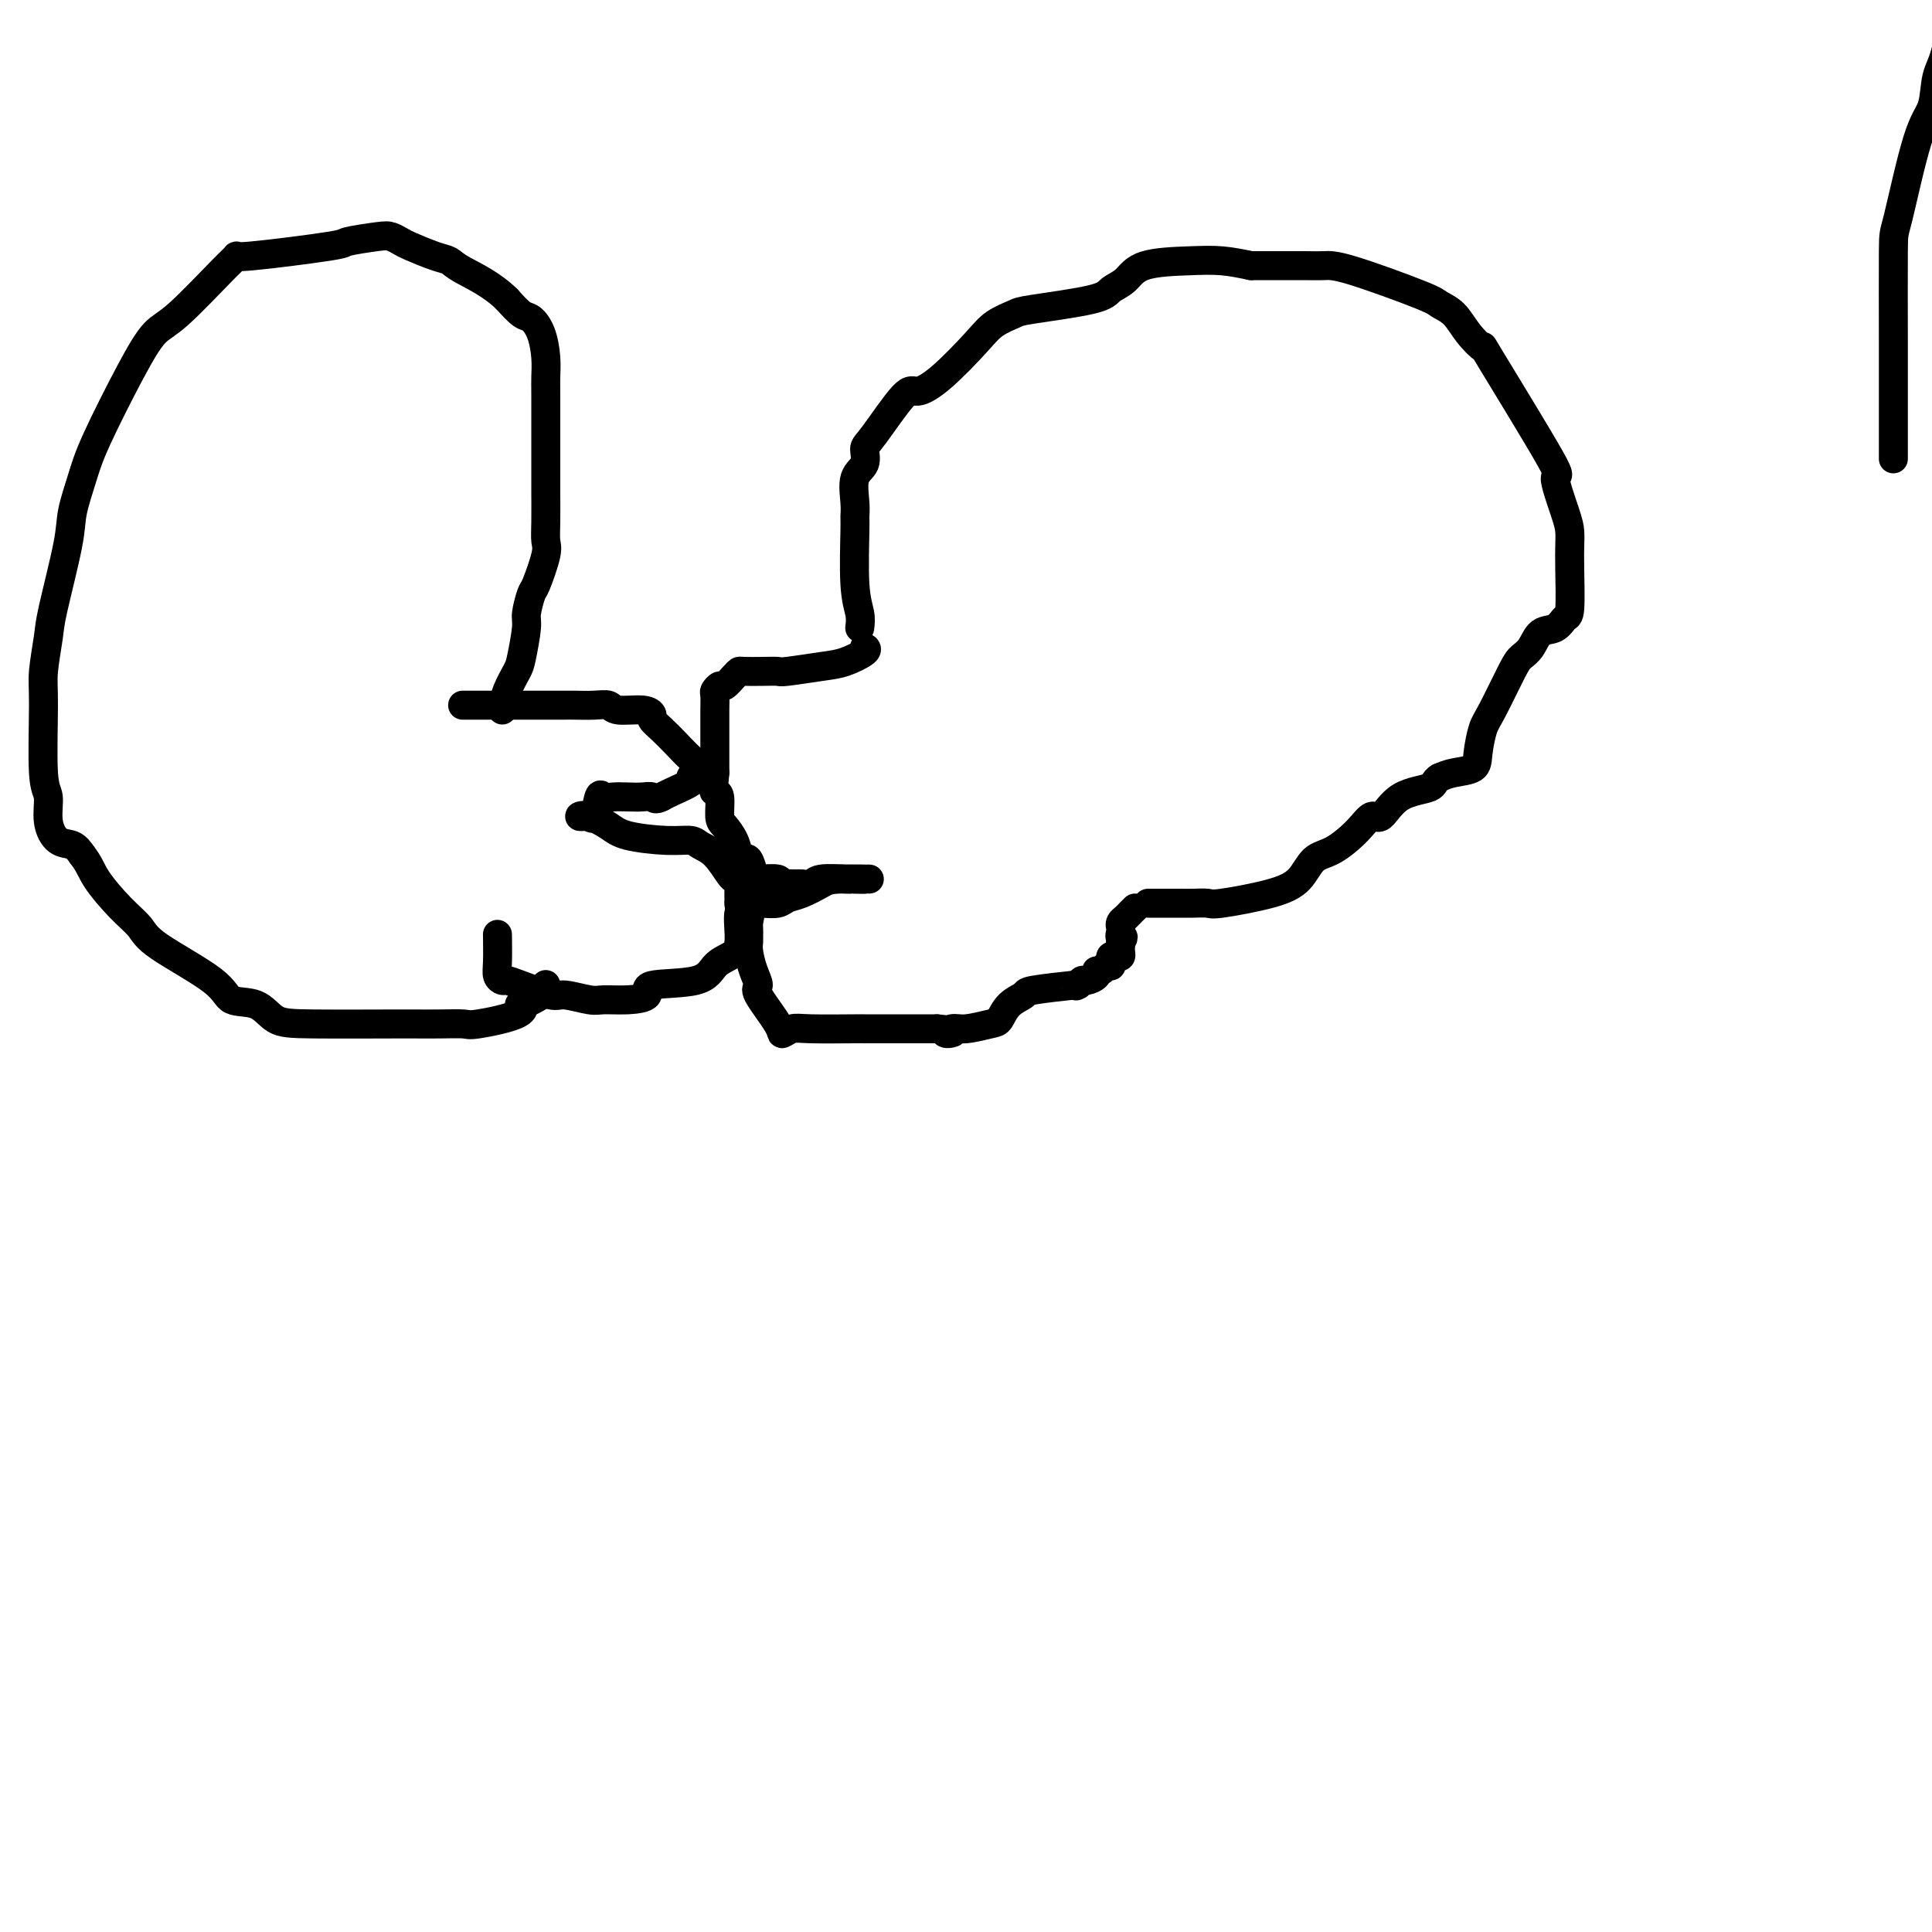
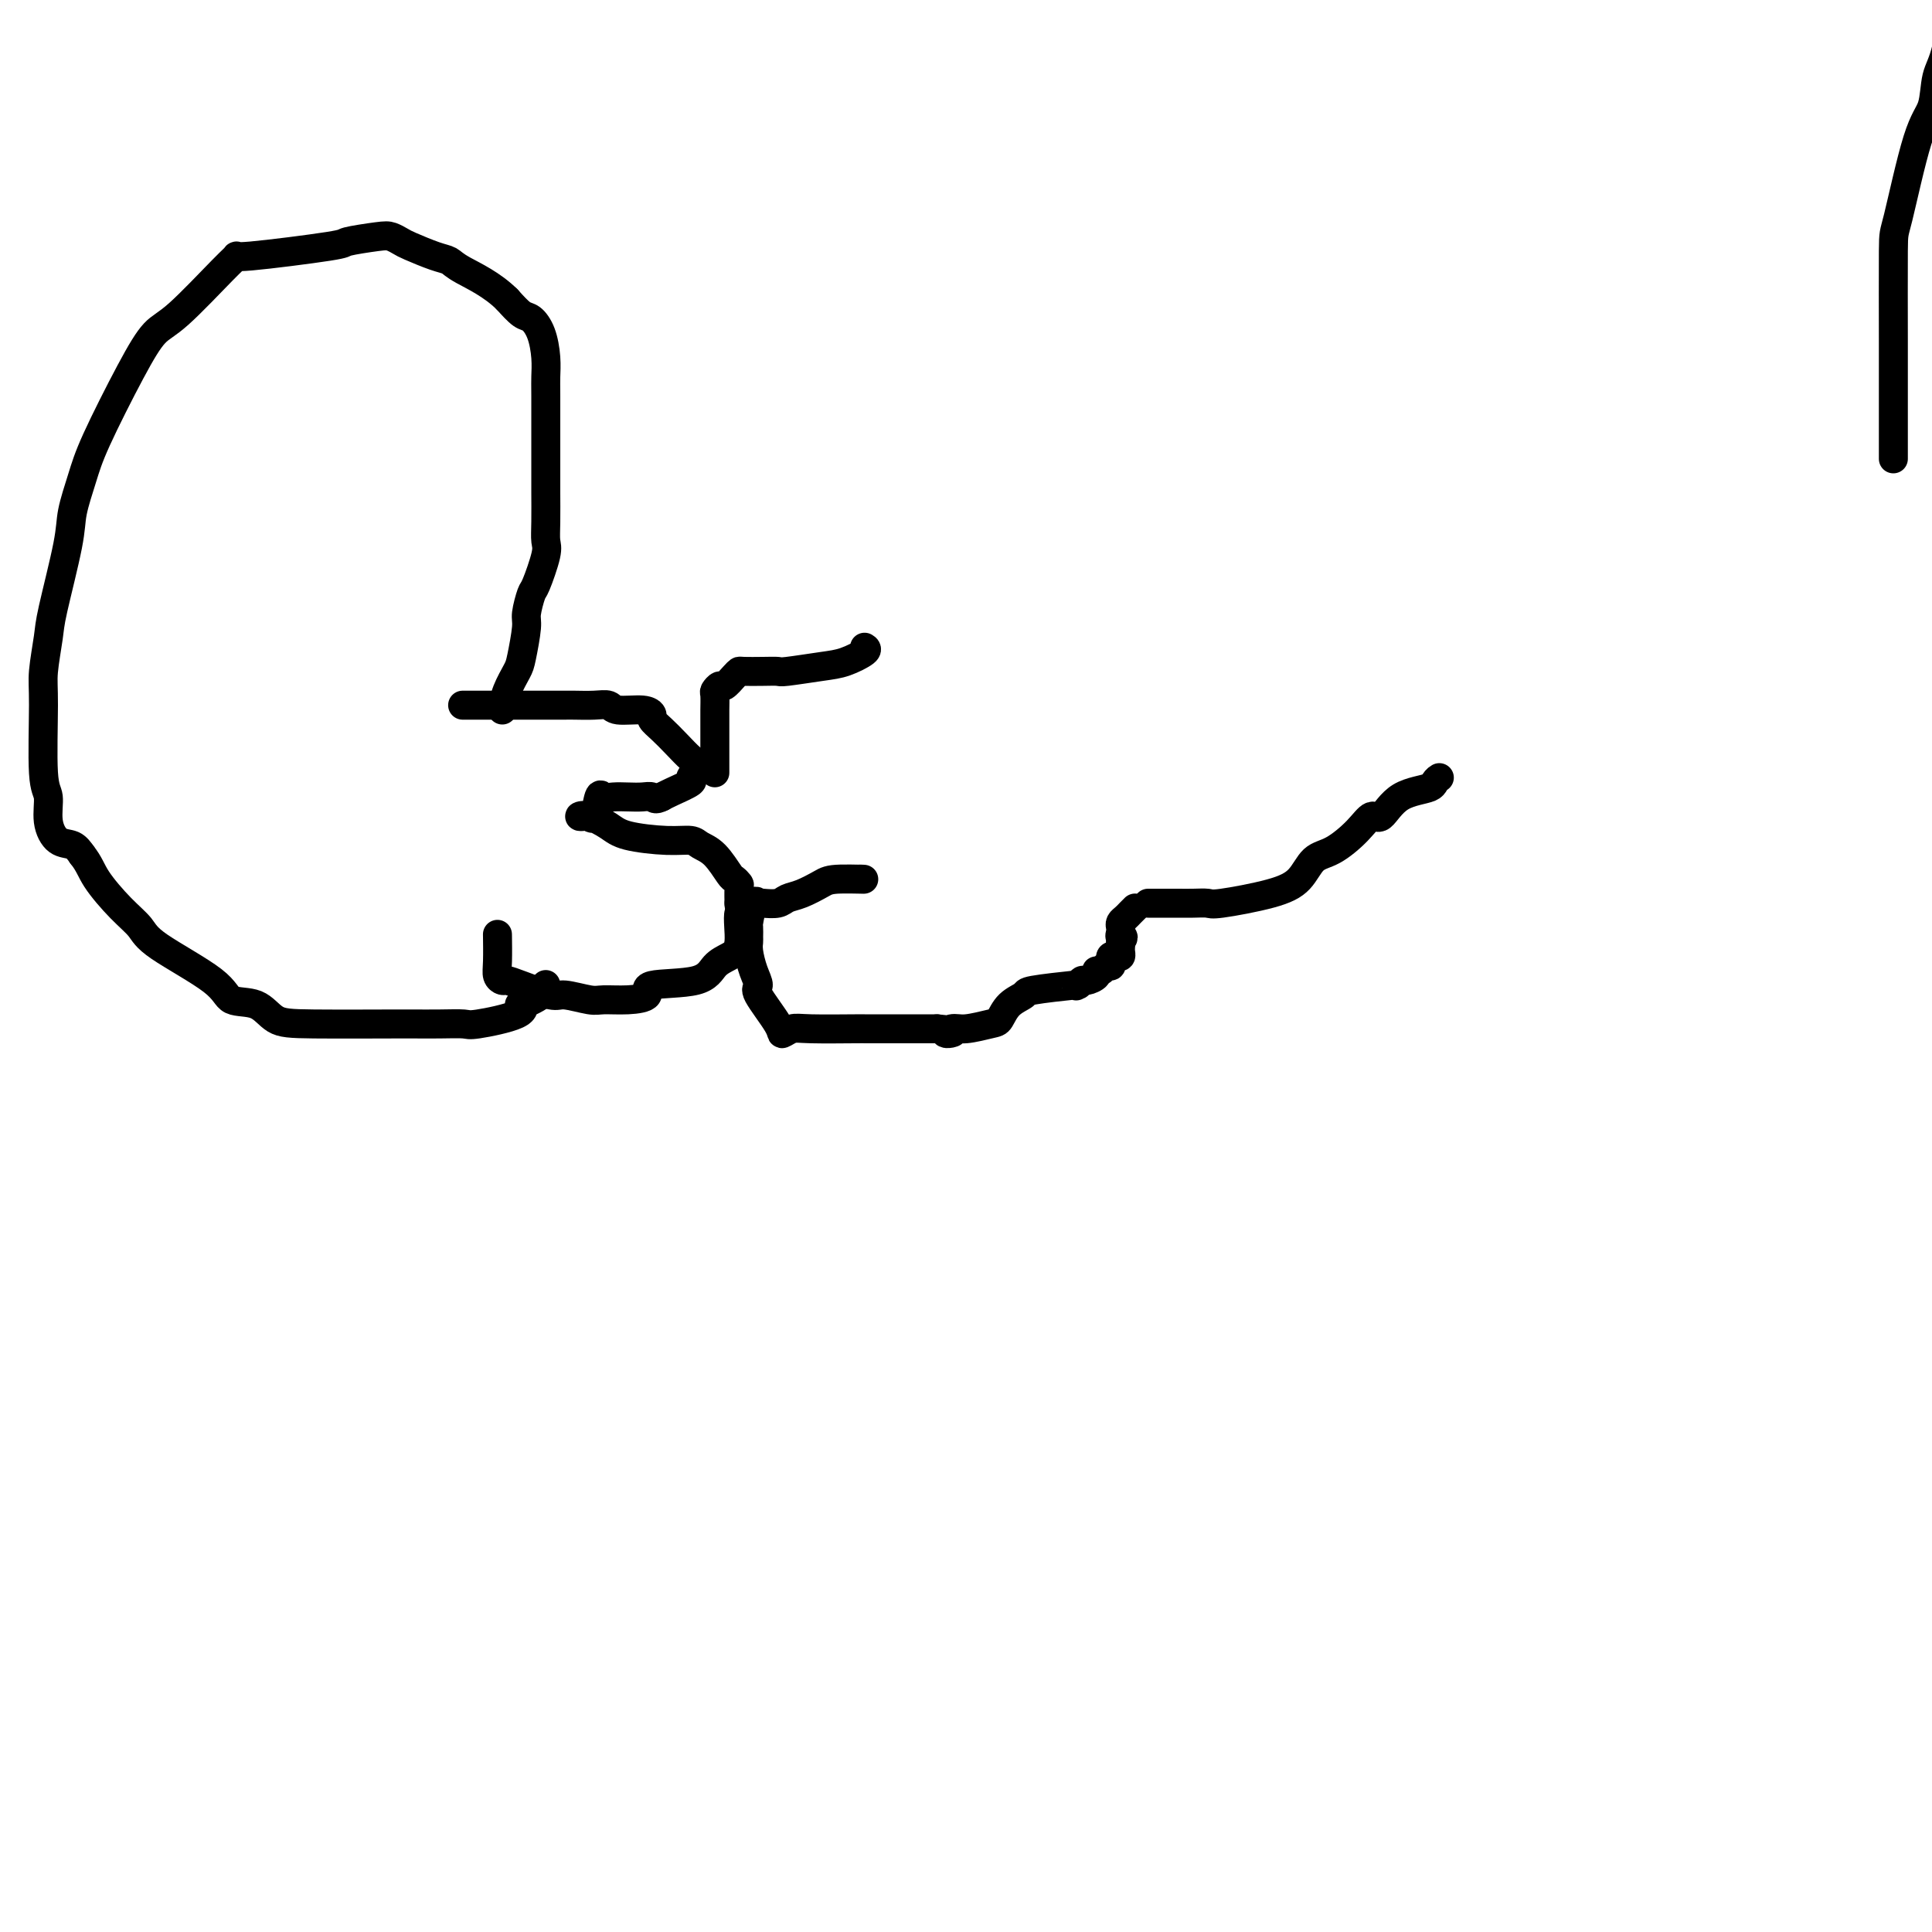
<svg xmlns="http://www.w3.org/2000/svg" viewBox="0 0 400 400" version="1.1">
  <g fill="none" stroke="#000000" stroke-width="6" stroke-linecap="round" stroke-linejoin="round">
    <path d="M392,95c0.000,-0.073 0.001,-0.146 0,-2c-0.001,-1.854 -0.002,-5.490 0,-9c0.002,-3.510 0.008,-6.894 0,-13c-0.008,-6.106 -0.028,-14.934 0,-19c0.028,-4.066 0.105,-3.371 1,-7c0.895,-3.629 2.610,-11.581 4,-16c1.390,-4.419 2.456,-5.306 3,-7c0.544,-1.694 0.565,-4.195 1,-6c0.435,-1.805 1.284,-2.915 2,-6c0.716,-3.085 1.299,-8.144 2,-11c0.701,-2.856 1.519,-3.507 2,-5c0.481,-1.493 0.626,-3.827 1,-6c0.374,-2.173 0.979,-4.184 2,-8c1.021,-3.816 2.459,-9.437 3,-13c0.541,-3.563 0.186,-5.070 0,-6c-0.186,-0.930 -0.204,-1.285 0,-4c0.204,-2.715 0.631,-7.790 1,-11c0.369,-3.210 0.680,-4.557 1,-6c0.320,-1.443 0.650,-2.984 1,-4c0.350,-1.016 0.721,-1.506 1,-4c0.279,-2.494 0.468,-6.990 1,-10c0.532,-3.010 1.408,-4.534 2,-6c0.592,-1.466 0.901,-2.873 2,-6c1.099,-3.127 2.988,-7.975 4,-11c1.012,-3.025 1.147,-4.229 1,-5c-0.147,-0.771 -0.576,-1.109 0,-3c0.576,-1.891 2.157,-5.335 3,-7c0.843,-1.665 0.948,-1.549 1,-2c0.052,-0.451 0.053,-1.468 0,-2c-0.053,-0.532 -0.158,-0.581 0,-1c0.158,-0.419 0.579,-1.210 1,-2" />
    <path d="M432,-123c2.393,-6.905 1.375,-1.667 1,0c-0.375,1.667 -0.107,-0.238 0,-1c0.107,-0.762 0.054,-0.381 0,0" />
    <path d="M96,146c-0.376,-0.000 -0.752,-0.000 3,0c3.752,0.000 11.630,0.000 15,0c3.370,-0.000 2.230,-0.001 2,0c-0.230,0.001 0.449,0.004 1,0c0.551,-0.004 0.973,-0.016 2,0c1.027,0.016 2.657,0.060 4,0c1.343,-0.060 2.397,-0.224 3,0c0.603,0.224 0.755,0.836 2,1c1.245,0.164 3.582,-0.119 5,0c1.418,0.119 1.917,0.642 2,1c0.083,0.358 -0.251,0.553 0,1c0.251,0.447 1.086,1.147 2,2c0.914,0.853 1.906,1.860 3,3c1.094,1.140 2.288,2.414 3,3c0.712,0.586 0.940,0.485 1,1c0.060,0.515 -0.050,1.647 0,2c0.050,0.353 0.258,-0.073 0,0c-0.258,0.073 -0.984,0.647 -1,1c-0.016,0.353 0.676,0.486 0,1c-0.676,0.514 -2.720,1.407 -4,2c-1.280,0.593 -1.794,0.884 -2,1c-0.206,0.116 -0.103,0.058 0,0" />
    <path d="M137,165c-1.452,0.774 -1.583,0.208 -2,0c-0.417,-0.208 -1.120,-0.060 -2,0c-0.880,0.060 -1.938,0.031 -3,0c-1.062,-0.031 -2.130,-0.065 -3,0c-0.870,0.065 -1.542,0.227 -2,0c-0.458,-0.227 -0.702,-0.845 -1,0c-0.298,0.845 -0.650,3.153 -1,4c-0.350,0.847 -0.697,0.233 -1,0c-0.303,-0.233 -0.560,-0.084 -1,0c-0.440,0.084 -1.063,0.103 -1,0c0.063,-0.103 0.811,-0.330 2,0c1.189,0.330 2.817,1.215 4,2c1.183,0.785 1.919,1.468 4,2c2.081,0.532 5.507,0.913 8,1c2.493,0.087 4.054,-0.121 5,0c0.946,0.121 1.276,0.572 2,1c0.724,0.428 1.840,0.833 3,2c1.160,1.167 2.363,3.094 3,4c0.637,0.906 0.707,0.790 1,1c0.293,0.210 0.811,0.747 1,1c0.189,0.253 0.051,0.222 0,1c-0.051,0.778 -0.015,2.365 0,3c0.015,0.635 0.007,0.317 0,0" />
    <path d="M153,187c1.526,2.143 0.340,1.002 0,2c-0.340,0.998 0.166,4.136 0,6c-0.166,1.864 -1.005,2.453 -2,3c-0.995,0.547 -2.148,1.050 -3,2c-0.852,0.950 -1.404,2.345 -4,3c-2.596,0.655 -7.234,0.569 -9,1c-1.766,0.431 -0.658,1.379 -1,2c-0.342,0.621 -2.132,0.914 -4,1c-1.868,0.086 -3.813,-0.036 -5,0c-1.187,0.036 -1.617,0.230 -3,0c-1.383,-0.230 -3.718,-0.884 -5,-1c-1.282,-0.116 -1.510,0.307 -3,0c-1.490,-0.307 -4.242,-1.342 -6,-2c-1.758,-0.658 -2.524,-0.937 -3,-1c-0.476,-0.063 -0.664,0.091 -1,0c-0.336,-0.091 -0.822,-0.426 -1,-1c-0.178,-0.574 -0.048,-1.385 0,-3c0.048,-1.615 0.014,-4.033 0,-5c-0.014,-0.967 -0.007,-0.484 0,0" />
    <path d="M179,134c0.355,0.218 0.710,0.437 0,1c-0.710,0.563 -2.485,1.471 -4,2c-1.515,0.529 -2.770,0.678 -5,1c-2.230,0.322 -5.434,0.818 -7,1c-1.566,0.182 -1.493,0.050 -2,0c-0.507,-0.050 -1.593,-0.020 -3,0c-1.407,0.020 -3.136,0.029 -4,0c-0.864,-0.029 -0.862,-0.095 -1,0c-0.138,0.095 -0.415,0.352 -1,1c-0.585,0.648 -1.477,1.686 -2,2c-0.523,0.314 -0.676,-0.095 -1,0c-0.324,0.095 -0.819,0.694 -1,1c-0.181,0.306 -0.049,0.320 0,1c0.049,0.680 0.013,2.027 0,3c-0.013,0.973 -0.003,1.573 0,2c0.003,0.427 0.001,0.681 0,2c-0.001,1.319 -0.000,3.701 0,5c0.000,1.299 0.000,1.514 0,2c-0.000,0.486 -0.000,1.243 0,2" />
-     <path d="M148,160c-0.372,3.689 -0.303,3.911 0,4c0.303,0.089 0.841,0.044 1,1c0.159,0.956 -0.059,2.912 0,4c0.059,1.088 0.397,1.308 1,2c0.603,0.692 1.472,1.856 2,3c0.528,1.144 0.716,2.268 1,3c0.284,0.732 0.666,1.071 1,1c0.334,-0.071 0.621,-0.551 1,0c0.379,0.551 0.848,2.134 1,3c0.152,0.866 -0.015,1.017 1,1c1.015,-0.017 3.212,-0.201 4,0c0.788,0.201 0.165,0.787 0,1c-0.165,0.213 0.126,0.053 1,0c0.874,-0.053 2.329,-0.000 3,0c0.671,0.000 0.557,-0.053 1,0c0.443,0.053 1.442,0.210 2,0c0.558,-0.210 0.674,-0.788 2,-1c1.326,-0.212 3.862,-0.057 5,0c1.138,0.057 0.878,0.015 1,0c0.122,-0.015 0.626,-0.004 1,0c0.374,0.004 0.617,0.001 1,0c0.383,-0.001 0.907,-0.000 1,0c0.093,0.000 -0.244,0.000 0,0c0.244,-0.000 1.070,-0.000 1,0c-0.070,0.000 -1.035,0.000 -2,0" />
    <path d="M178,182c2.687,0.123 -1.596,-0.068 -4,0c-2.404,0.068 -2.927,0.397 -4,1c-1.073,0.603 -2.694,1.482 -4,2c-1.306,0.518 -2.297,0.676 -3,1c-0.703,0.324 -1.119,0.815 -2,1c-0.881,0.185 -2.226,0.064 -3,0c-0.774,-0.064 -0.978,-0.072 -1,0c-0.022,0.072 0.138,0.222 0,0c-0.138,-0.222 -0.573,-0.817 -1,0c-0.427,0.817 -0.847,3.046 -1,4c-0.153,0.954 -0.038,0.632 0,1c0.038,0.368 0.001,1.426 0,2c-0.001,0.574 0.034,0.664 0,1c-0.034,0.336 -0.138,0.919 0,2c0.138,1.081 0.519,2.658 1,4c0.481,1.342 1.063,2.447 1,3c-0.063,0.553 -0.771,0.555 0,2c0.771,1.445 3.019,4.335 4,6c0.981,1.665 0.693,2.106 1,2c0.307,-0.106 1.209,-0.761 2,-1c0.791,-0.239 1.471,-0.064 4,0c2.529,0.064 6.907,0.017 9,0c2.093,-0.017 1.902,-0.005 2,0c0.098,0.005 0.486,0.001 1,0c0.514,-0.001 1.154,-0.000 2,0c0.846,0.000 1.897,0.000 3,0c1.103,-0.000 2.259,-0.000 3,0c0.741,0.000 1.069,0.000 2,0c0.931,-0.000 2.466,-0.000 4,0" />
    <path d="M194,213c5.526,0.446 2.842,1.061 2,1c-0.842,-0.061 0.157,-0.796 1,-1c0.843,-0.204 1.530,0.124 3,0c1.470,-0.124 3.725,-0.702 5,-1c1.275,-0.298 1.572,-0.318 2,-1c0.428,-0.682 0.987,-2.025 2,-3c1.013,-0.975 2.481,-1.581 3,-2c0.519,-0.419 0.090,-0.652 2,-1c1.910,-0.348 6.160,-0.810 8,-1c1.840,-0.190 1.271,-0.106 1,0c-0.271,0.106 -0.245,0.235 0,0c0.245,-0.235 0.710,-0.832 1,-1c0.290,-0.168 0.406,0.095 1,0c0.594,-0.095 1.665,-0.546 2,-1c0.335,-0.454 -0.068,-0.909 0,-1c0.068,-0.091 0.606,0.182 1,0c0.394,-0.182 0.644,-0.820 1,-1c0.356,-0.180 0.817,0.096 1,0c0.183,-0.096 0.087,-0.565 0,-1c-0.087,-0.435 -0.167,-0.838 0,-1c0.167,-0.162 0.581,-0.085 1,0c0.419,0.085 0.844,0.177 1,0c0.156,-0.177 0.042,-0.625 0,-1c-0.042,-0.375 -0.012,-0.679 0,-1c0.012,-0.321 0.006,-0.661 0,-1" />
    <path d="M232,195c1.084,-1.416 0.293,-0.957 0,-1c-0.293,-0.043 -0.090,-0.589 0,-1c0.090,-0.411 0.066,-0.688 0,-1c-0.066,-0.312 -0.175,-0.658 0,-1c0.175,-0.342 0.635,-0.679 1,-1c0.365,-0.321 0.637,-0.625 1,-1c0.363,-0.375 0.818,-0.821 1,-1c0.182,-0.179 0.091,-0.089 0,0" />
-     <path d="M178,130c0.114,-0.902 0.227,-1.804 0,-3c-0.227,-1.196 -0.795,-2.687 -1,-6c-0.205,-3.313 -0.047,-8.448 0,-11c0.047,-2.552 -0.016,-2.523 0,-3c0.016,-0.477 0.111,-1.462 0,-3c-0.111,-1.538 -0.430,-3.629 0,-5c0.430,-1.371 1.608,-2.022 2,-3c0.392,-0.978 -0.002,-2.281 0,-3c0.002,-0.719 0.398,-0.853 2,-3c1.602,-2.147 4.409,-6.308 6,-8c1.591,-1.692 1.967,-0.916 3,-1c1.033,-0.084 2.722,-1.030 5,-3c2.278,-1.970 5.146,-4.965 7,-7c1.854,-2.035 2.694,-3.112 4,-4c1.306,-0.888 3.077,-1.588 4,-2c0.923,-0.412 0.997,-0.538 4,-1c3.003,-0.462 8.934,-1.262 12,-2c3.066,-0.738 3.266,-1.414 4,-2c0.734,-0.586 2.000,-1.082 3,-2c1.000,-0.918 1.732,-2.256 4,-3c2.268,-0.744 6.072,-0.893 9,-1c2.928,-0.107 4.979,-0.174 7,0c2.021,0.174 4.010,0.587 6,1" />
-     <path d="M259,55c4.800,0.001 5.801,0.003 7,0c1.199,-0.003 2.596,-0.012 4,0c1.404,0.012 2.816,0.046 4,0c1.184,-0.046 2.139,-0.173 6,1c3.861,1.173 10.627,3.644 14,5c3.373,1.356 3.355,1.595 4,2c0.645,0.405 1.955,0.977 3,2c1.045,1.023 1.826,2.499 3,4c1.174,1.501 2.742,3.028 3,3c0.258,-0.028 -0.792,-1.610 2,3c2.792,4.610 9.428,15.412 12,20c2.572,4.588 1.081,2.964 1,4c-0.081,1.036 1.247,4.733 2,7c0.753,2.267 0.931,3.103 1,4c0.069,0.897 0.028,1.855 0,3c-0.028,1.145 -0.042,2.476 0,5c0.042,2.524 0.139,6.241 0,8c-0.139,1.759 -0.513,1.560 -1,2c-0.487,0.440 -1.087,1.519 -2,2c-0.913,0.481 -2.139,0.363 -3,1c-0.861,0.637 -1.358,2.030 -2,3c-0.642,0.970 -1.430,1.516 -2,2c-0.570,0.484 -0.924,0.907 -2,3c-1.076,2.093 -2.875,5.856 -4,8c-1.125,2.144 -1.575,2.668 -2,4c-0.425,1.332 -0.825,3.470 -1,5c-0.175,1.530 -0.124,2.450 -1,3c-0.876,0.550 -2.679,0.728 -4,1c-1.321,0.272 -2.161,0.636 -3,1" />
    <path d="M298,161c-1.230,0.708 -0.806,1.479 -2,2c-1.194,0.521 -4.006,0.791 -6,2c-1.994,1.209 -3.170,3.358 -4,4c-0.830,0.642 -1.312,-0.222 -2,0c-0.688,0.222 -1.581,1.529 -3,3c-1.419,1.471 -3.364,3.106 -5,4c-1.636,0.894 -2.961,1.049 -4,2c-1.039,0.951 -1.790,2.700 -3,4c-1.210,1.300 -2.880,2.152 -6,3c-3.120,0.848 -7.692,1.691 -10,2c-2.308,0.309 -2.353,0.083 -3,0c-0.647,-0.083 -1.897,-0.022 -3,0c-1.103,0.022 -2.058,0.006 -3,0c-0.942,-0.006 -1.869,-0.002 -3,0c-1.131,0.002 -2.466,0.000 -3,0c-0.534,-0.000 -0.267,-0.000 0,0" />
    <path d="M104,147c0.218,-1.284 0.436,-2.568 1,-4c0.564,-1.432 1.475,-3.011 2,-4c0.525,-0.989 0.664,-1.388 1,-3c0.336,-1.612 0.868,-4.438 1,-6c0.132,-1.562 -0.136,-1.859 0,-3c0.136,-1.141 0.678,-3.124 1,-4c0.322,-0.876 0.426,-0.644 1,-2c0.574,-1.356 1.618,-4.299 2,-6c0.382,-1.701 0.102,-2.158 0,-3c-0.102,-0.842 -0.027,-2.067 0,-4c0.027,-1.933 0.007,-4.573 0,-6c-0.007,-1.427 -0.002,-1.641 0,-3c0.002,-1.359 0.001,-3.863 0,-5c-0.001,-1.137 -0.002,-0.905 0,-3c0.002,-2.095 0.009,-6.516 0,-9c-0.009,-2.484 -0.032,-3.031 0,-4c0.032,-0.969 0.119,-2.359 0,-4c-0.119,-1.641 -0.444,-3.533 -1,-5c-0.556,-1.467 -1.342,-2.510 -2,-3c-0.658,-0.490 -1.188,-0.426 -2,-1c-0.812,-0.574 -1.906,-1.787 -3,-3" />
    <path d="M105,62c-3.123,-3.102 -6.930,-4.859 -9,-6c-2.070,-1.141 -2.403,-1.668 -3,-2c-0.597,-0.332 -1.457,-0.468 -3,-1c-1.543,-0.532 -3.767,-1.460 -5,-2c-1.233,-0.540 -1.475,-0.693 -2,-1c-0.525,-0.307 -1.333,-0.768 -2,-1c-0.667,-0.232 -1.193,-0.235 -3,0c-1.807,0.235 -4.894,0.707 -6,1c-1.106,0.293 -0.231,0.407 -4,1c-3.769,0.593 -12.181,1.664 -16,2c-3.819,0.336 -3.046,-0.064 -3,0c0.046,0.064 -0.635,0.592 -3,3c-2.365,2.408 -6.415,6.697 -9,9c-2.585,2.303 -3.705,2.622 -5,4c-1.295,1.378 -2.765,3.816 -5,8c-2.235,4.184 -5.236,10.115 -7,14c-1.764,3.885 -2.289,5.726 -3,8c-0.711,2.274 -1.606,4.982 -2,7c-0.394,2.018 -0.287,3.345 -1,7c-0.713,3.655 -2.245,9.637 -3,13c-0.755,3.363 -0.734,4.106 -1,6c-0.266,1.894 -0.819,4.939 -1,7c-0.181,2.061 0.009,3.137 0,7c-0.009,3.863 -0.217,10.512 0,14c0.217,3.488 0.859,3.816 1,5c0.141,1.184 -0.220,3.225 0,5c0.220,1.775 1.021,3.286 2,4c0.979,0.714 2.137,0.633 3,1c0.863,0.367 1.432,1.184 2,2" />
    <path d="M17,177c1.519,1.906 1.815,3.170 3,5c1.185,1.830 3.259,4.224 5,6c1.741,1.776 3.148,2.932 4,4c0.852,1.068 1.150,2.048 4,4c2.850,1.952 8.252,4.877 11,7c2.748,2.123 2.842,3.445 4,4c1.158,0.555 3.378,0.345 5,1c1.622,0.655 2.645,2.176 4,3c1.355,0.824 3.043,0.953 8,1c4.957,0.047 13.185,0.014 17,0c3.815,-0.014 3.219,-0.009 4,0c0.781,0.009 2.938,0.023 5,0c2.062,-0.023 4.027,-0.082 5,0c0.973,0.082 0.954,0.303 3,0c2.046,-0.303 6.156,-1.132 8,-2c1.844,-0.868 1.422,-1.774 1,-2c-0.422,-0.226 -0.845,0.228 0,0c0.845,-0.228 2.958,-1.138 4,-2c1.042,-0.862 1.012,-1.675 1,-2c-0.012,-0.325 -0.006,-0.163 0,0" />
  </g>
</svg>